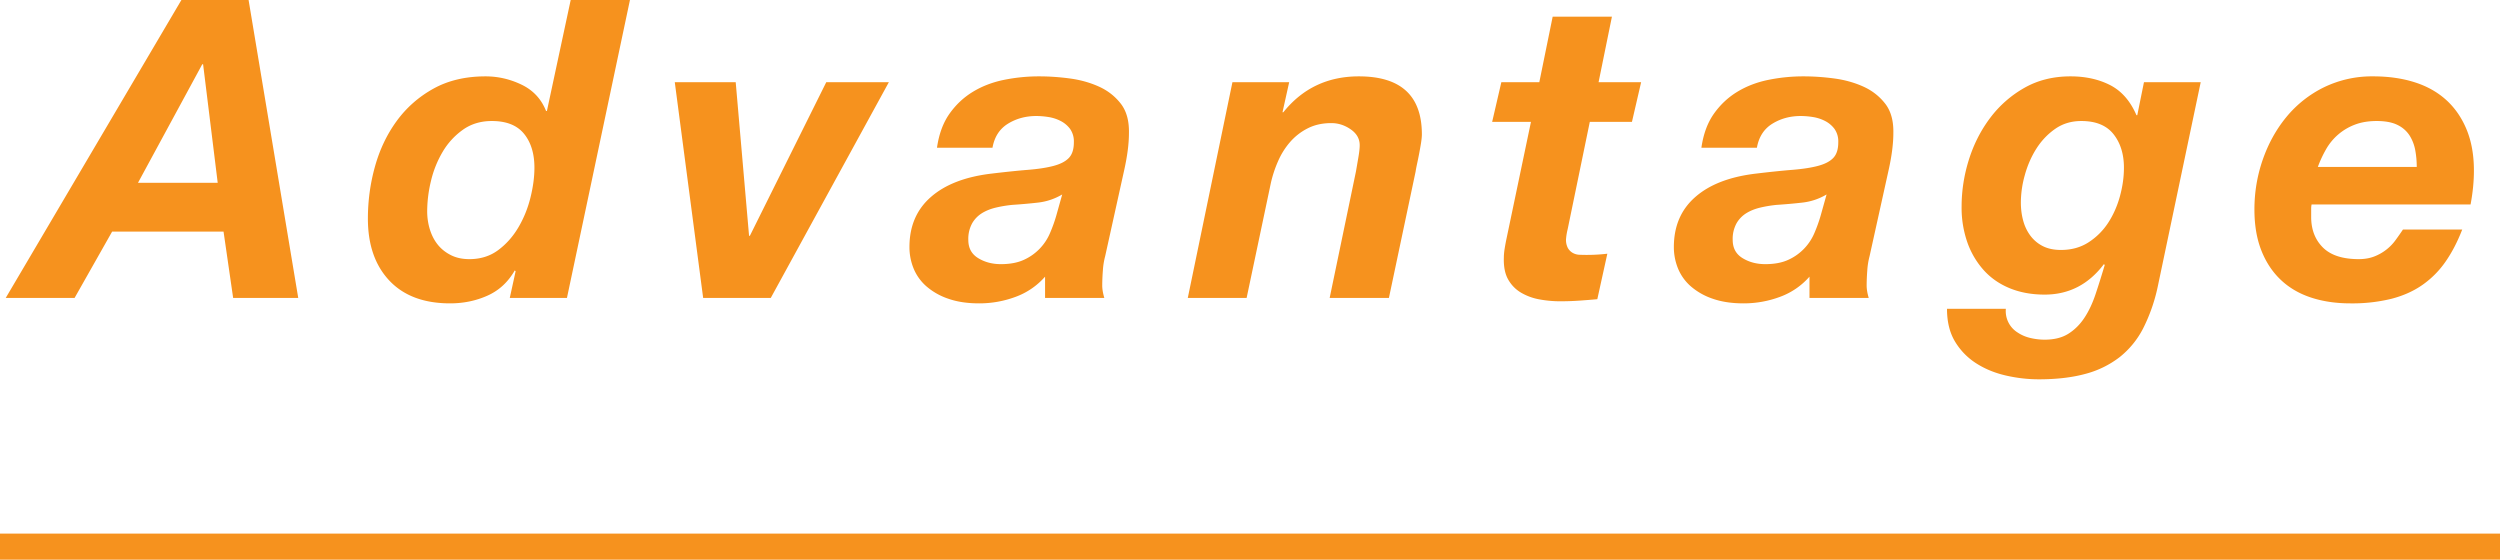
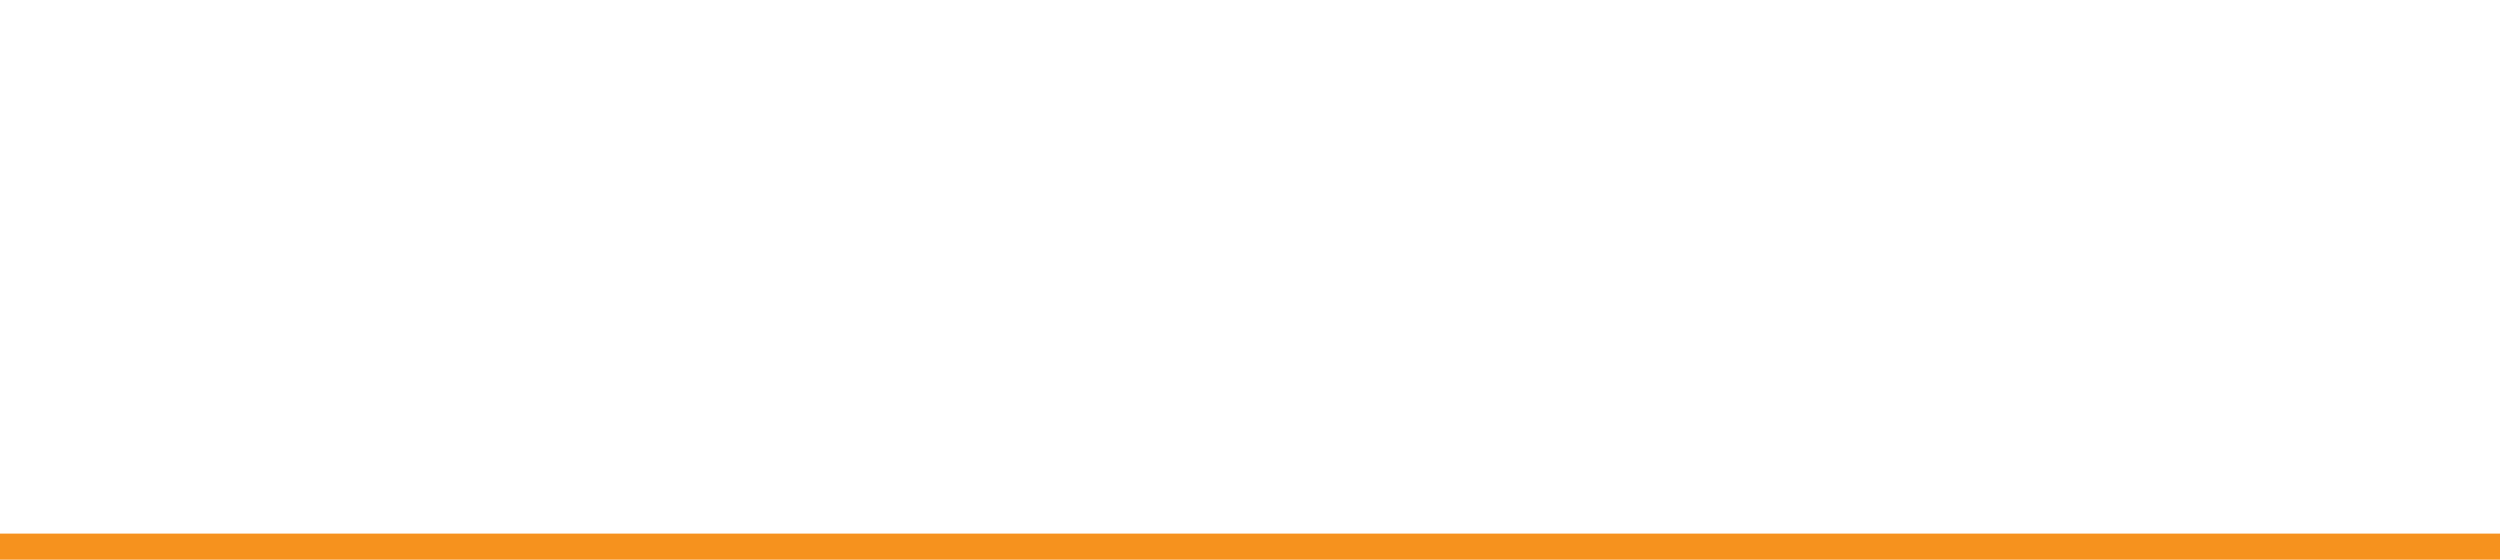
<svg xmlns="http://www.w3.org/2000/svg" data-name="レイヤー 2" width="83.875" height="18.778">
-   <path d="M8.34 0l1.666 9.996H7.822L7.5 7.77H3.762l-1.26 2.226H.192L6.086 0H8.34zM7.304 6.132l-.49-3.976h-.028L4.63 6.132h2.674zm9.967 2.94c-.224.392-.53.674-.917.847s-.805.259-1.253.259c-.877 0-1.556-.254-2.037-.763-.48-.509-.721-1.202-.721-2.079 0-.597.079-1.181.238-1.75.159-.569.401-1.078.728-1.526s.737-.81 1.232-1.085c.495-.275 1.078-.413 1.75-.413.42 0 .824.093 1.211.28.387.187.66.481.819.882h.028L19.147 0h1.988l-2.114 9.996h-1.918l.196-.896-.028-.028zm-1.742-4.718a2.404 2.404 0 00-.679.742 3.485 3.485 0 00-.392.98 4.383 4.383 0 00-.126 1.008c0 .215.03.42.091.616s.149.366.266.511c.117.145.264.261.441.35.177.089.383.133.616.133.373 0 .695-.1.966-.301.271-.201.497-.455.679-.763s.317-.642.406-1.001c.089-.359.133-.693.133-1.001 0-.476-.117-.856-.35-1.141-.233-.285-.593-.427-1.078-.427-.373 0-.698.098-.973.294zm8.062 5.642l-.952-7.238h2.044l.448 5.152h.028l2.562-5.152h2.1l-3.962 7.238h-2.268zm8.265-6.181c.215-.303.476-.548.784-.735.308-.187.653-.32 1.036-.399a5.864 5.864 0 011.19-.119c.327 0 .667.023 1.022.07.354.047.681.138.98.273.299.135.543.327.735.574.191.247.282.576.273.987 0 .345-.051.751-.154 1.218l-.644 2.912a2.468 2.468 0 00-.077.483 6.93 6.93 0 00-.021.497c0 .121.023.261.07.42h-1.988v-.714a2.42 2.42 0 01-.994.679 3.483 3.483 0 01-1.218.217c-.392 0-.735-.051-1.029-.154a2.19 2.19 0 01-.735-.413 1.6 1.6 0 01-.434-.602 1.897 1.897 0 01-.14-.721c0-.7.24-1.26.721-1.68.48-.42 1.159-.681 2.037-.784.467-.056.873-.098 1.218-.126.345-.028.632-.072.861-.133.229-.061.399-.149.511-.266.112-.117.168-.292.168-.525a.728.728 0 00-.126-.448.911.911 0 00-.315-.266 1.345 1.345 0 00-.406-.133 2.637 2.637 0 00-.413-.035c-.354 0-.672.086-.952.259-.28.173-.453.441-.518.805h-1.862c.065-.457.206-.838.42-1.141zm2.969 2.982c-.29.033-.579.058-.868.077-.187.019-.369.049-.546.091s-.334.105-.469.189a.959.959 0 00-.329.343 1.09 1.09 0 00-.126.553c0 .271.109.474.329.609.219.135.473.203.763.203.308 0 .567-.049.777-.147a1.719 1.719 0 00.875-.903c.084-.196.154-.392.21-.588l.196-.7c-.252.149-.523.24-.812.273zm8.427-4.039l-.224 1.008h.028c.644-.803 1.489-1.204 2.534-1.204 1.409 0 2.114.649 2.114 1.946 0 .075-.01.17-.028.287a13.503 13.503 0 01-.133.7c-.023.107-.04.194-.049.259l-.896 4.242H44.61l.882-4.242.077-.448c.033-.187.049-.331.049-.434 0-.215-.1-.392-.301-.532s-.418-.21-.651-.21c-.299 0-.562.058-.791.175a1.942 1.942 0 00-.588.455 2.488 2.488 0 00-.406.644 3.98 3.98 0 00-.245.742l-.812 3.85H39.85l1.498-7.238h1.904zm11.808 0l-.308 1.33h-1.414l-.742 3.598a2.054 2.054 0 00-.056.336.59.59 0 00.063.301c.042.07.096.124.161.161a.498.498 0 00.217.063 6.005 6.005 0 00.945-.035l-.336 1.526c-.206.019-.411.035-.616.049a9.269 9.269 0 01-.63.021c-.233 0-.464-.021-.693-.063a1.87 1.87 0 01-.616-.224 1.185 1.185 0 01-.434-.441c-.107-.187-.156-.429-.147-.728 0-.093.009-.198.028-.315.019-.117.042-.24.07-.371l.812-3.878h-1.302l.308-1.33h1.274L52.092.56h1.988l-.448 2.198h1.428zm2.442 1.057c.215-.303.476-.548.784-.735.308-.187.653-.32 1.036-.399a5.864 5.864 0 011.19-.119c.327 0 .667.023 1.022.07.354.047.681.138.98.273.299.135.543.327.735.574.191.247.282.576.273.987 0 .345-.051.751-.154 1.218l-.644 2.912a2.468 2.468 0 00-.077.483 6.93 6.93 0 00-.021.497c0 .121.023.261.07.42h-1.988v-.714a2.42 2.42 0 01-.994.679 3.483 3.483 0 01-1.218.217c-.392 0-.735-.051-1.029-.154a2.19 2.19 0 01-.735-.413 1.6 1.6 0 01-.434-.602 1.897 1.897 0 01-.14-.721c0-.7.24-1.26.721-1.68.48-.42 1.159-.681 2.037-.784.467-.056.873-.098 1.218-.126.345-.028.632-.072.861-.133.229-.061.399-.149.511-.266.112-.117.168-.292.168-.525a.728.728 0 00-.126-.448.911.911 0 00-.315-.266 1.345 1.345 0 00-.406-.133 2.637 2.637 0 00-.413-.035c-.354 0-.672.086-.952.259-.28.173-.453.441-.518.805h-1.862c.065-.457.206-.838.42-1.141zm2.968 2.982c-.29.033-.579.058-.868.077-.187.019-.369.049-.546.091s-.334.105-.469.189a.959.959 0 00-.329.343 1.09 1.09 0 00-.126.553c0 .271.109.474.329.609.219.135.473.203.763.203.308 0 .567-.049.777-.147a1.719 1.719 0 00.875-.903c.084-.196.154-.392.21-.588l.196-.7c-.252.149-.523.24-.812.273zm11.432 4.221a2.944 2.944 0 01-.791.966 3.213 3.213 0 01-1.148.56c-.443.121-.964.182-1.561.182-.364 0-.73-.042-1.099-.126s-.7-.219-.994-.406a2.218 2.218 0 01-.714-.728c-.182-.299-.273-.667-.273-1.106h1.974a.848.848 0 00.399.798c.126.084.268.145.427.182.159.037.317.056.476.056.317 0 .581-.065.791-.196.21-.131.39-.308.539-.532s.275-.49.378-.798.205-.635.308-.98l-.028-.028c-.514.681-1.176 1.022-1.988 1.022-.429 0-.817-.07-1.162-.21s-.637-.341-.875-.602a2.777 2.777 0 01-.553-.931 3.516 3.516 0 01-.196-1.211c0-.532.082-1.057.245-1.575.163-.518.401-.985.714-1.4a3.725 3.725 0 011.148-1.008c.452-.257.968-.385 1.547-.385.504 0 .947.098 1.33.294.382.196.676.532.882 1.008h.028l.224-1.106h1.904l-1.442 6.86a5.713 5.713 0 01-.49 1.4zm-2.954-6.692c-.252.177-.462.399-.63.665s-.296.56-.385.882a3.445 3.445 0 00-.133.917c0 .215.025.418.077.609.051.191.133.362.245.511.112.149.252.266.42.35.168.084.369.126.602.126.355 0 .665-.086.931-.259a2.22 2.22 0 00.658-.658c.172-.266.303-.562.392-.889.089-.327.133-.644.133-.952 0-.457-.117-.833-.35-1.127s-.593-.441-1.078-.441c-.336 0-.63.089-.882.266zm8.592 2.66v.294c0 .42.131.761.392 1.022s.663.392 1.204.392c.196 0 .371-.03.525-.091a1.585 1.585 0 00.714-.553 9.64 9.64 0 00.245-.35h1.988c-.159.411-.345.77-.56 1.078a3.108 3.108 0 01-.77.777c-.299.21-.646.366-1.043.469a5.512 5.512 0 01-1.379.154c-.485 0-.926-.065-1.323-.196-.397-.131-.735-.329-1.015-.595s-.497-.595-.651-.987c-.154-.392-.231-.849-.231-1.372 0-.579.093-1.136.28-1.673.187-.537.45-1.013.791-1.428a3.793 3.793 0 011.253-.994 3.679 3.679 0 011.666-.371c.504 0 .964.065 1.379.196.416.131.77.329 1.064.595.294.266.522.597.686.994.164.397.245.856.245 1.379 0 .355-.037.733-.112 1.134h-5.334a.682.682 0 00-.014.126zm3.493-1.939a1.402 1.402 0 00-.189-.497.993.993 0 00-.406-.357c-.177-.089-.411-.133-.7-.133-.28 0-.528.042-.742.126a1.864 1.864 0 00-.959.826 3.834 3.834 0 00-.273.588h3.318a3.09 3.09 0 00-.049-.553z" fill="#f6921e" />
  <path fill="none" stroke="#f6921e" stroke-miterlimit="10" stroke-width=".875" d="M0 18.34h83.875" />
</svg>